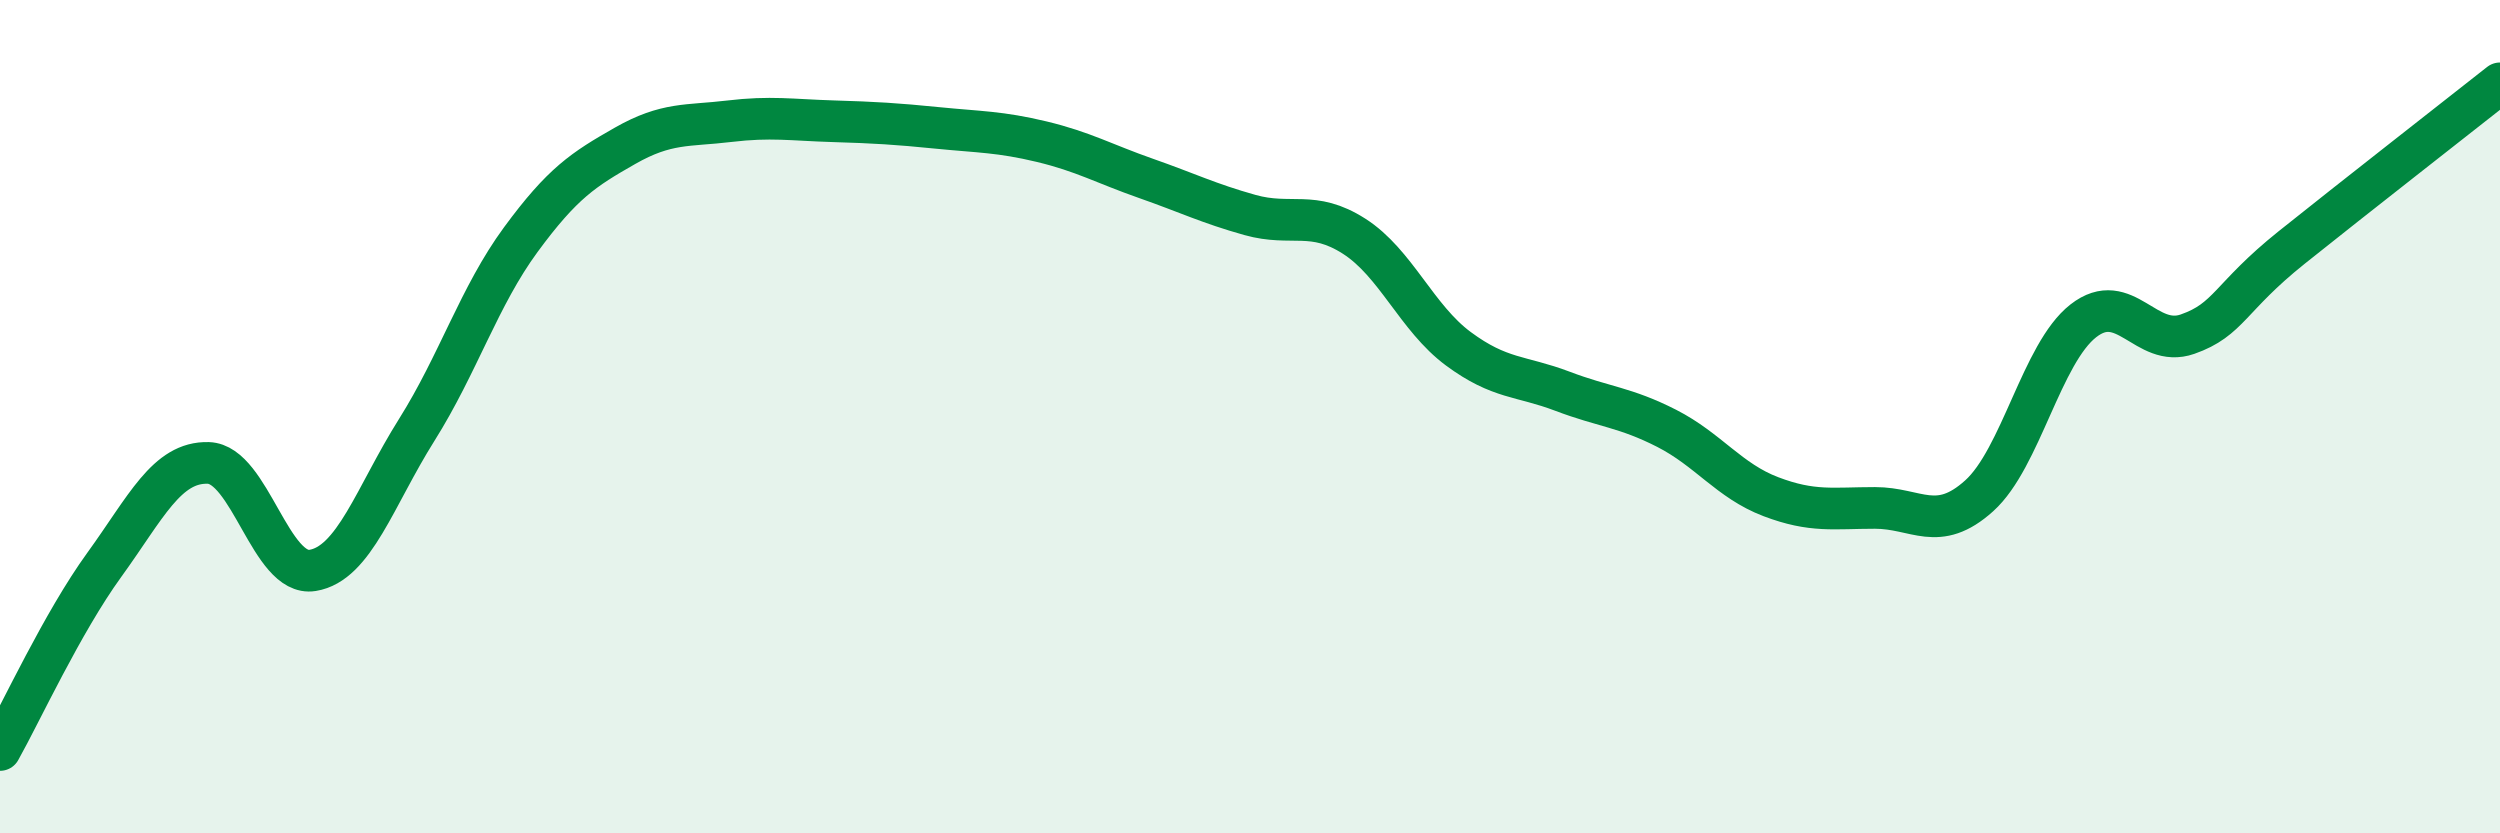
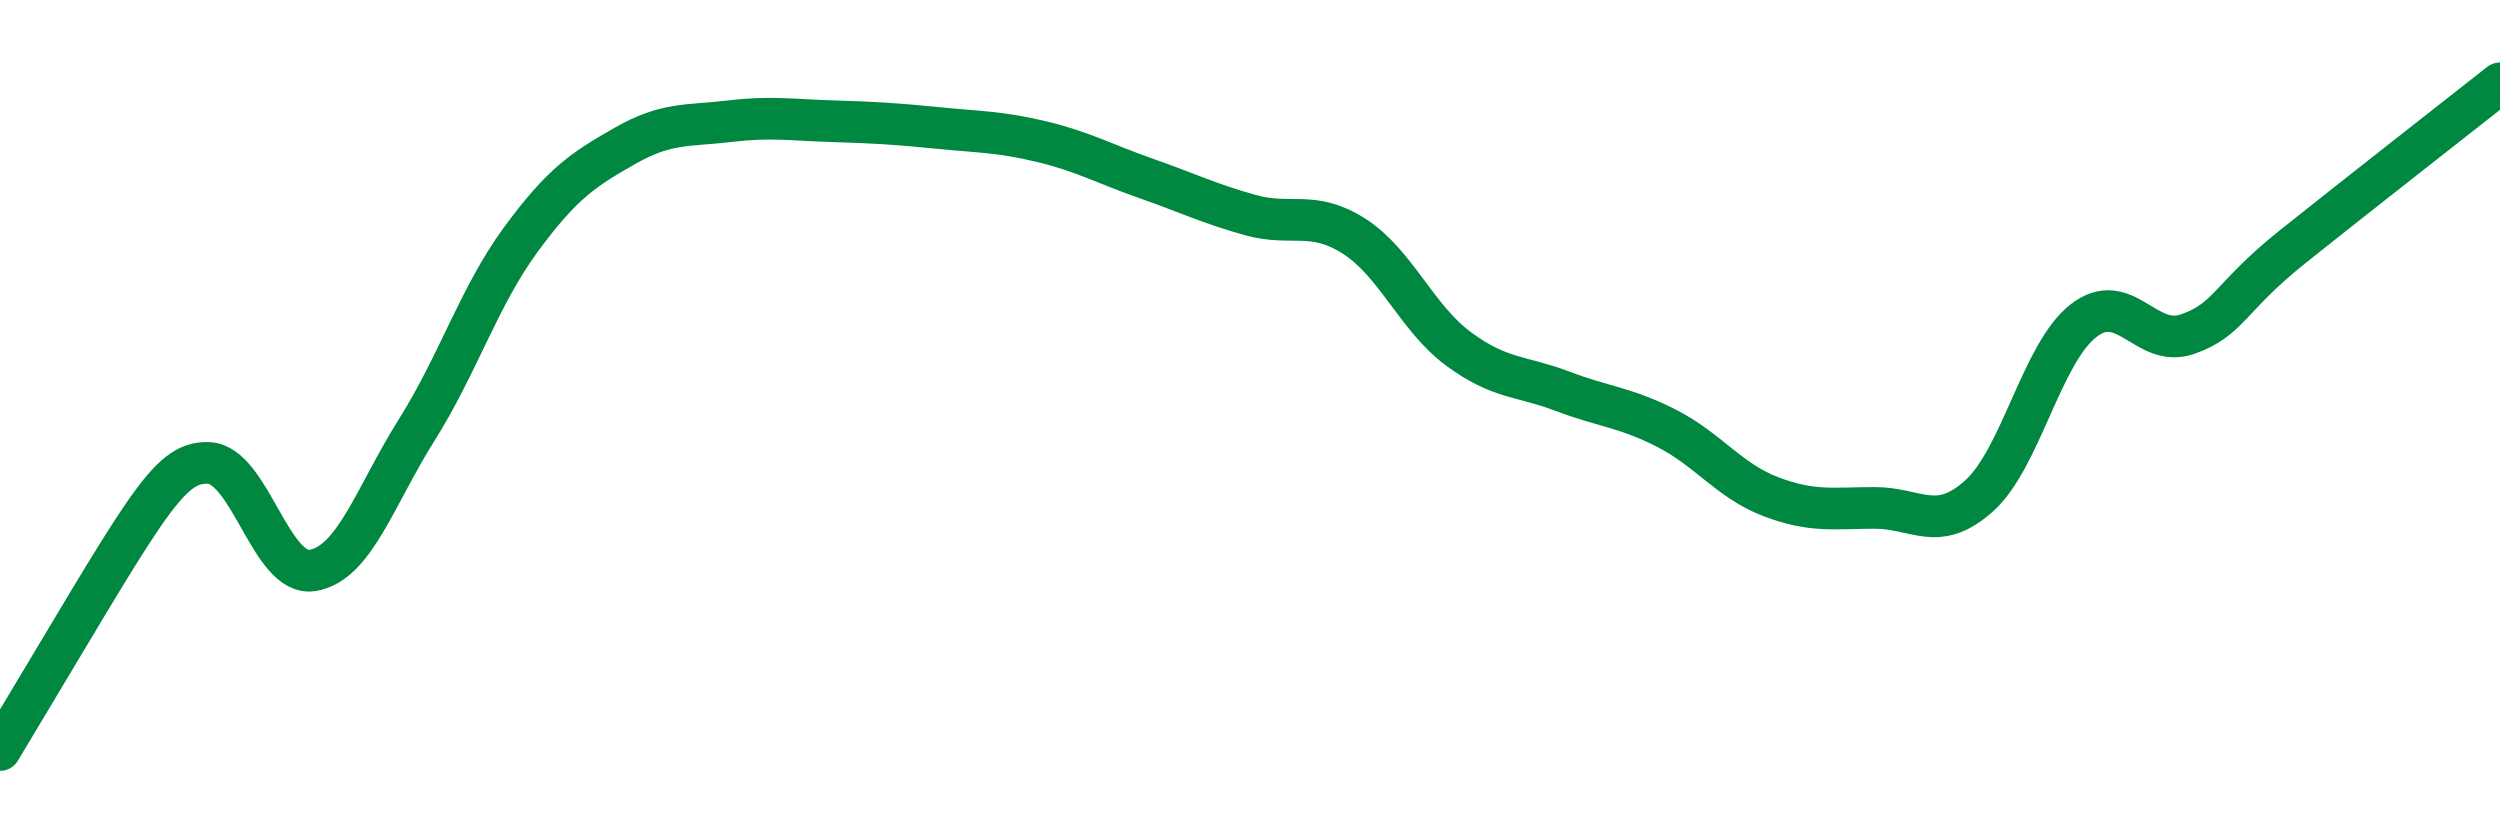
<svg xmlns="http://www.w3.org/2000/svg" width="60" height="20" viewBox="0 0 60 20">
-   <path d="M 0,18 C 0.5,17.11 1.5,14.94 2.5,13.56 C 3.5,12.18 4,11.08 5,11.11 C 6,11.14 6.5,13.85 7.5,13.69 C 8.5,13.53 9,11.91 10,10.32 C 11,8.73 11.5,7.11 12.5,5.75 C 13.5,4.39 14,4.07 15,3.5 C 16,2.93 16.5,3.03 17.5,2.91 C 18.5,2.79 19,2.88 20,2.91 C 21,2.94 21.5,2.97 22.5,3.07 C 23.5,3.17 24,3.16 25,3.4 C 26,3.64 26.5,3.93 27.5,4.28 C 28.5,4.63 29,4.88 30,5.16 C 31,5.44 31.5,5.03 32.5,5.67 C 33.5,6.31 34,7.63 35,8.37 C 36,9.11 36.5,9.01 37.5,9.39 C 38.5,9.77 39,9.77 40,10.28 C 41,10.79 41.5,11.54 42.5,11.92 C 43.5,12.3 44,12.19 45,12.19 C 46,12.19 46.5,12.8 47.5,11.9 C 48.5,11 49,8.48 50,7.7 C 51,6.92 51.5,8.37 52.5,8.02 C 53.5,7.67 53.5,7.14 55,5.94 C 56.5,4.74 59,2.79 60,2L60 20L0 20Z" fill="#008740" opacity="0.1" stroke-linecap="round" stroke-linejoin="round" />
-   <path d="M 0,18 C 0.5,17.11 1.5,14.94 2.5,13.56 C 3.5,12.18 4,11.08 5,11.11 C 6,11.14 6.5,13.85 7.5,13.69 C 8.5,13.53 9,11.91 10,10.32 C 11,8.73 11.5,7.11 12.5,5.75 C 13.5,4.39 14,4.07 15,3.5 C 16,2.93 16.5,3.03 17.5,2.91 C 18.5,2.79 19,2.88 20,2.91 C 21,2.94 21.5,2.97 22.5,3.07 C 23.5,3.17 24,3.16 25,3.4 C 26,3.64 26.5,3.93 27.5,4.28 C 28.5,4.63 29,4.88 30,5.16 C 31,5.44 31.5,5.03 32.5,5.67 C 33.5,6.31 34,7.63 35,8.37 C 36,9.11 36.5,9.01 37.5,9.39 C 38.5,9.77 39,9.77 40,10.28 C 41,10.79 41.5,11.54 42.5,11.92 C 43.5,12.3 44,12.19 45,12.19 C 46,12.19 46.5,12.8 47.5,11.9 C 48.5,11 49,8.48 50,7.7 C 51,6.92 51.5,8.37 52.5,8.02 C 53.5,7.67 53.5,7.14 55,5.94 C 56.5,4.74 59,2.79 60,2" stroke="#008740" stroke-width="1" fill="none" stroke-linecap="round" stroke-linejoin="round" />
+   <path d="M 0,18 C 3.5,12.18 4,11.08 5,11.11 C 6,11.14 6.5,13.85 7.5,13.69 C 8.5,13.53 9,11.91 10,10.32 C 11,8.73 11.5,7.11 12.5,5.75 C 13.5,4.39 14,4.07 15,3.5 C 16,2.93 16.5,3.03 17.5,2.91 C 18.5,2.79 19,2.88 20,2.91 C 21,2.94 21.5,2.97 22.5,3.07 C 23.5,3.17 24,3.16 25,3.4 C 26,3.64 26.5,3.93 27.5,4.28 C 28.5,4.63 29,4.88 30,5.16 C 31,5.44 31.5,5.03 32.5,5.67 C 33.5,6.31 34,7.63 35,8.37 C 36,9.11 36.5,9.01 37.5,9.39 C 38.5,9.77 39,9.77 40,10.28 C 41,10.79 41.5,11.54 42.5,11.92 C 43.5,12.3 44,12.19 45,12.19 C 46,12.19 46.5,12.8 47.5,11.9 C 48.5,11 49,8.48 50,7.7 C 51,6.92 51.5,8.37 52.5,8.02 C 53.5,7.67 53.5,7.14 55,5.94 C 56.5,4.74 59,2.79 60,2" stroke="#008740" stroke-width="1" fill="none" stroke-linecap="round" stroke-linejoin="round" />
</svg>